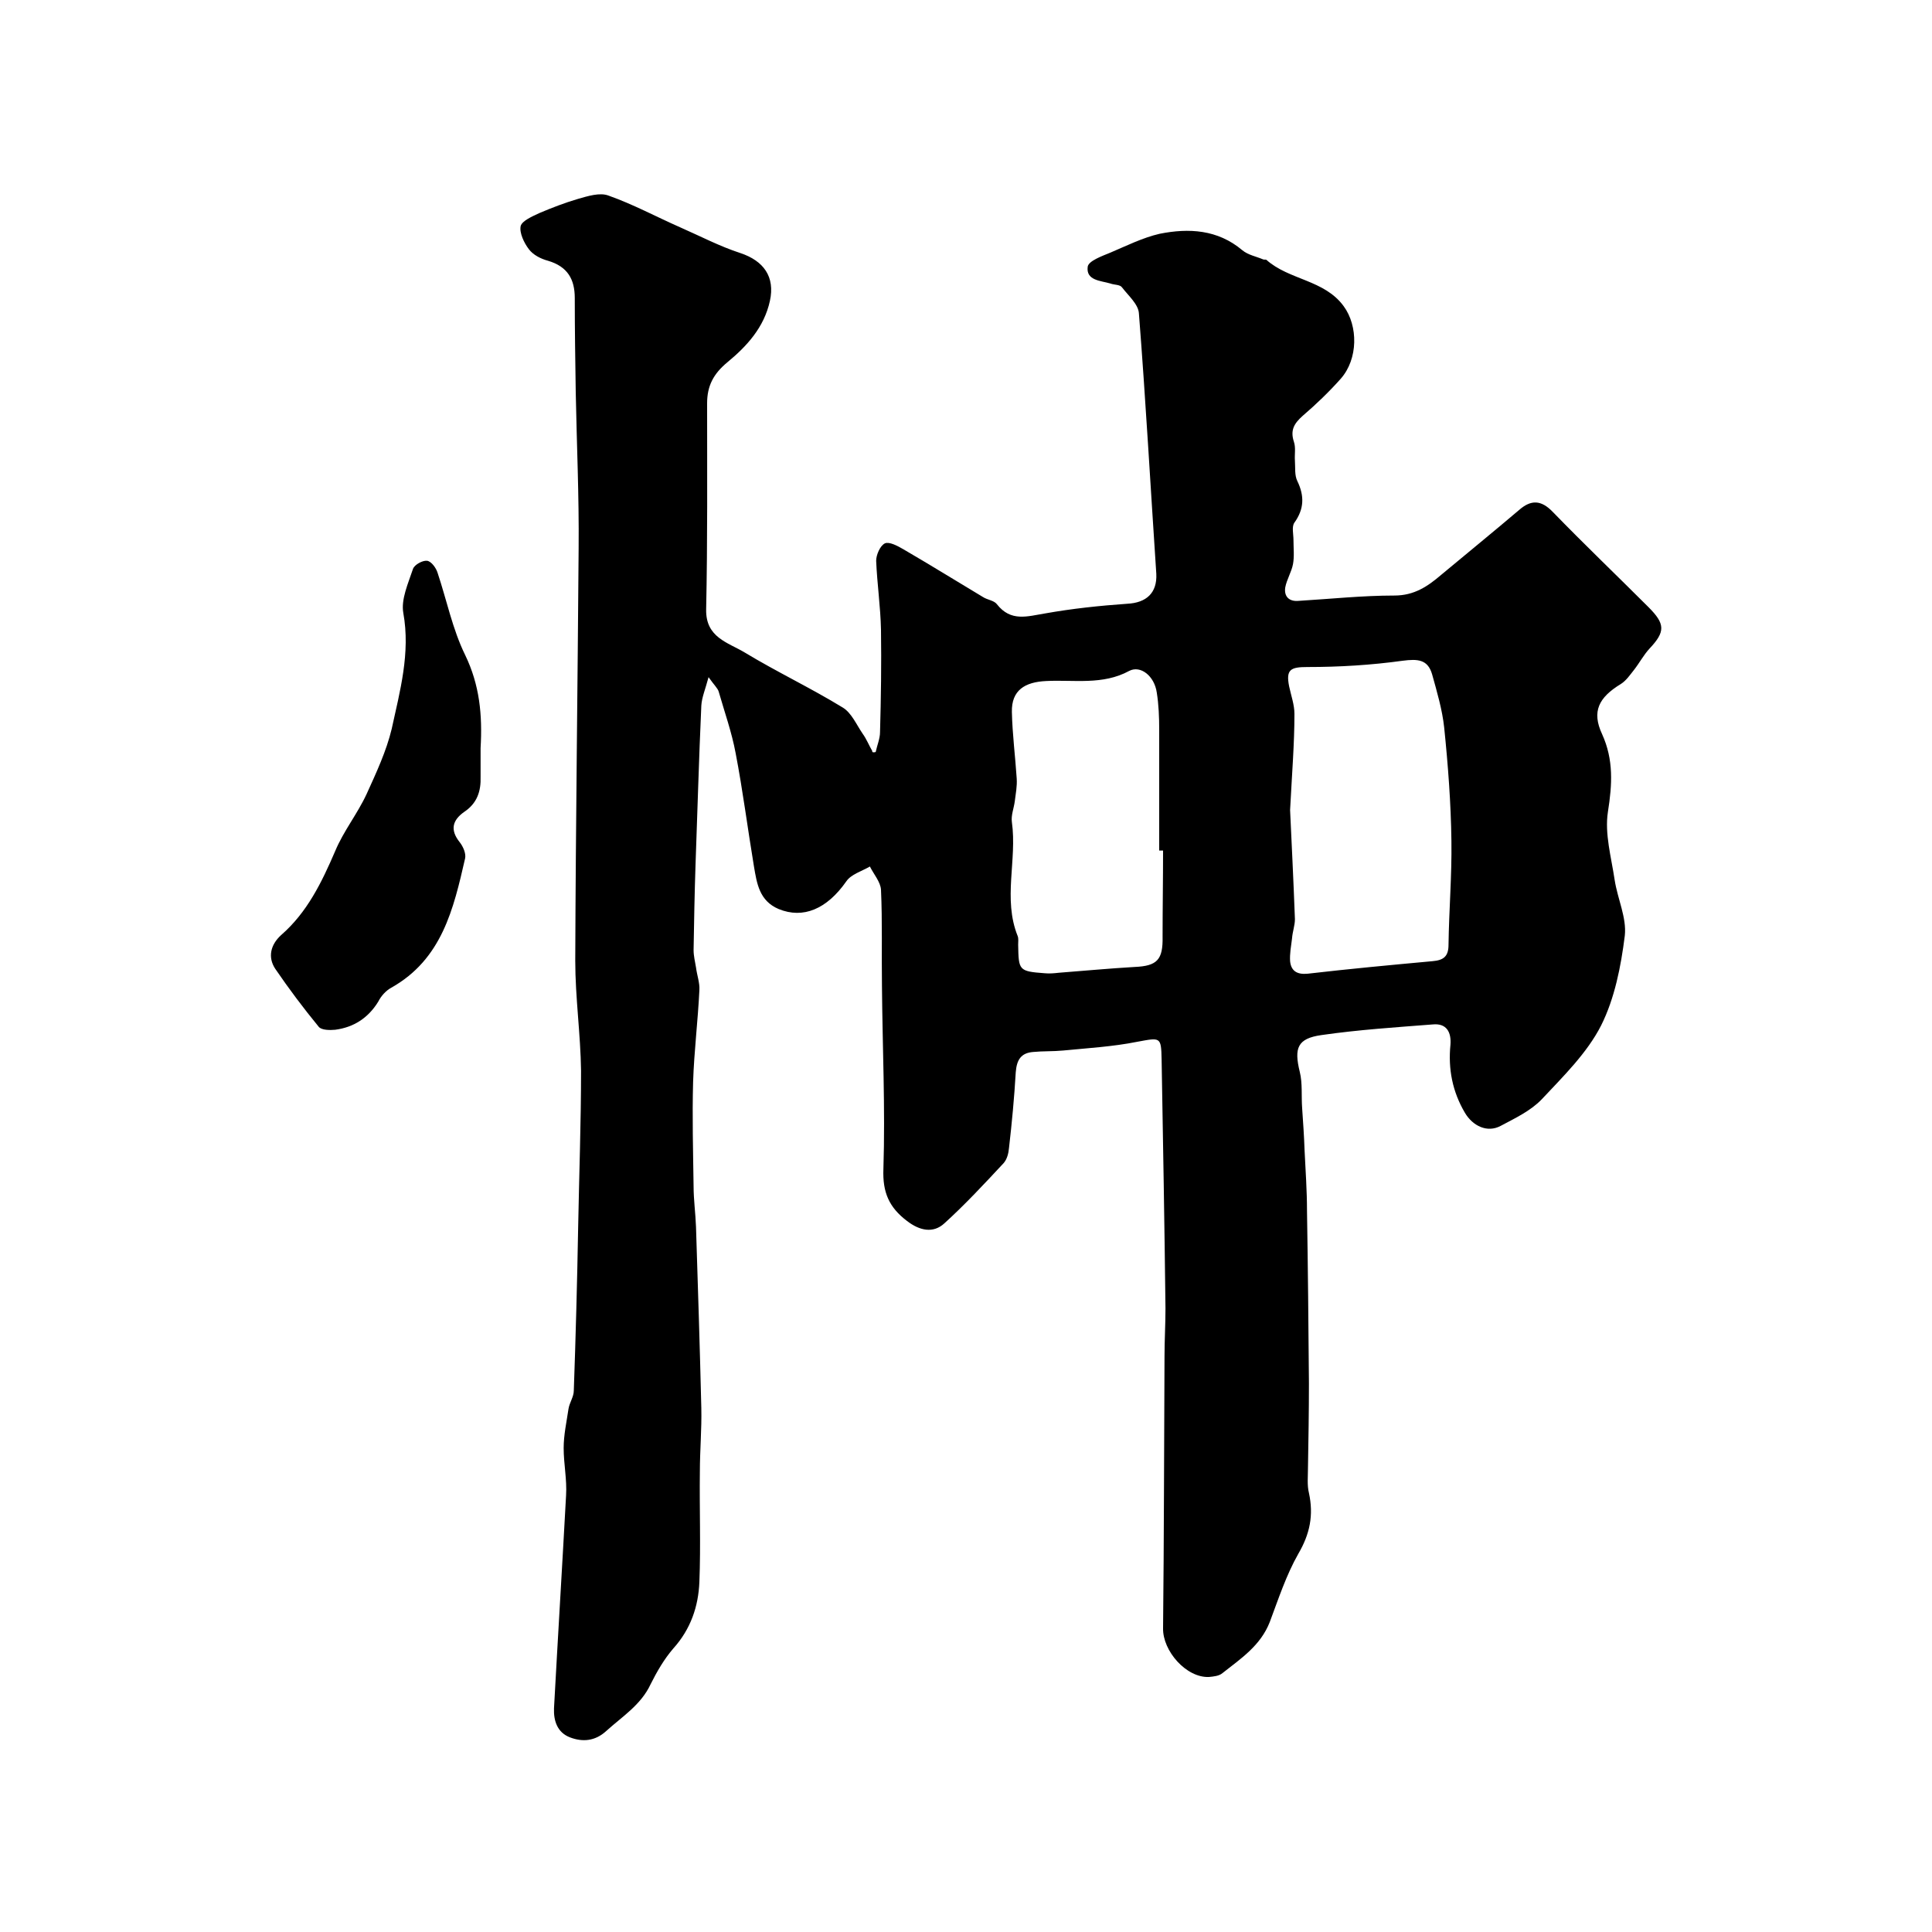
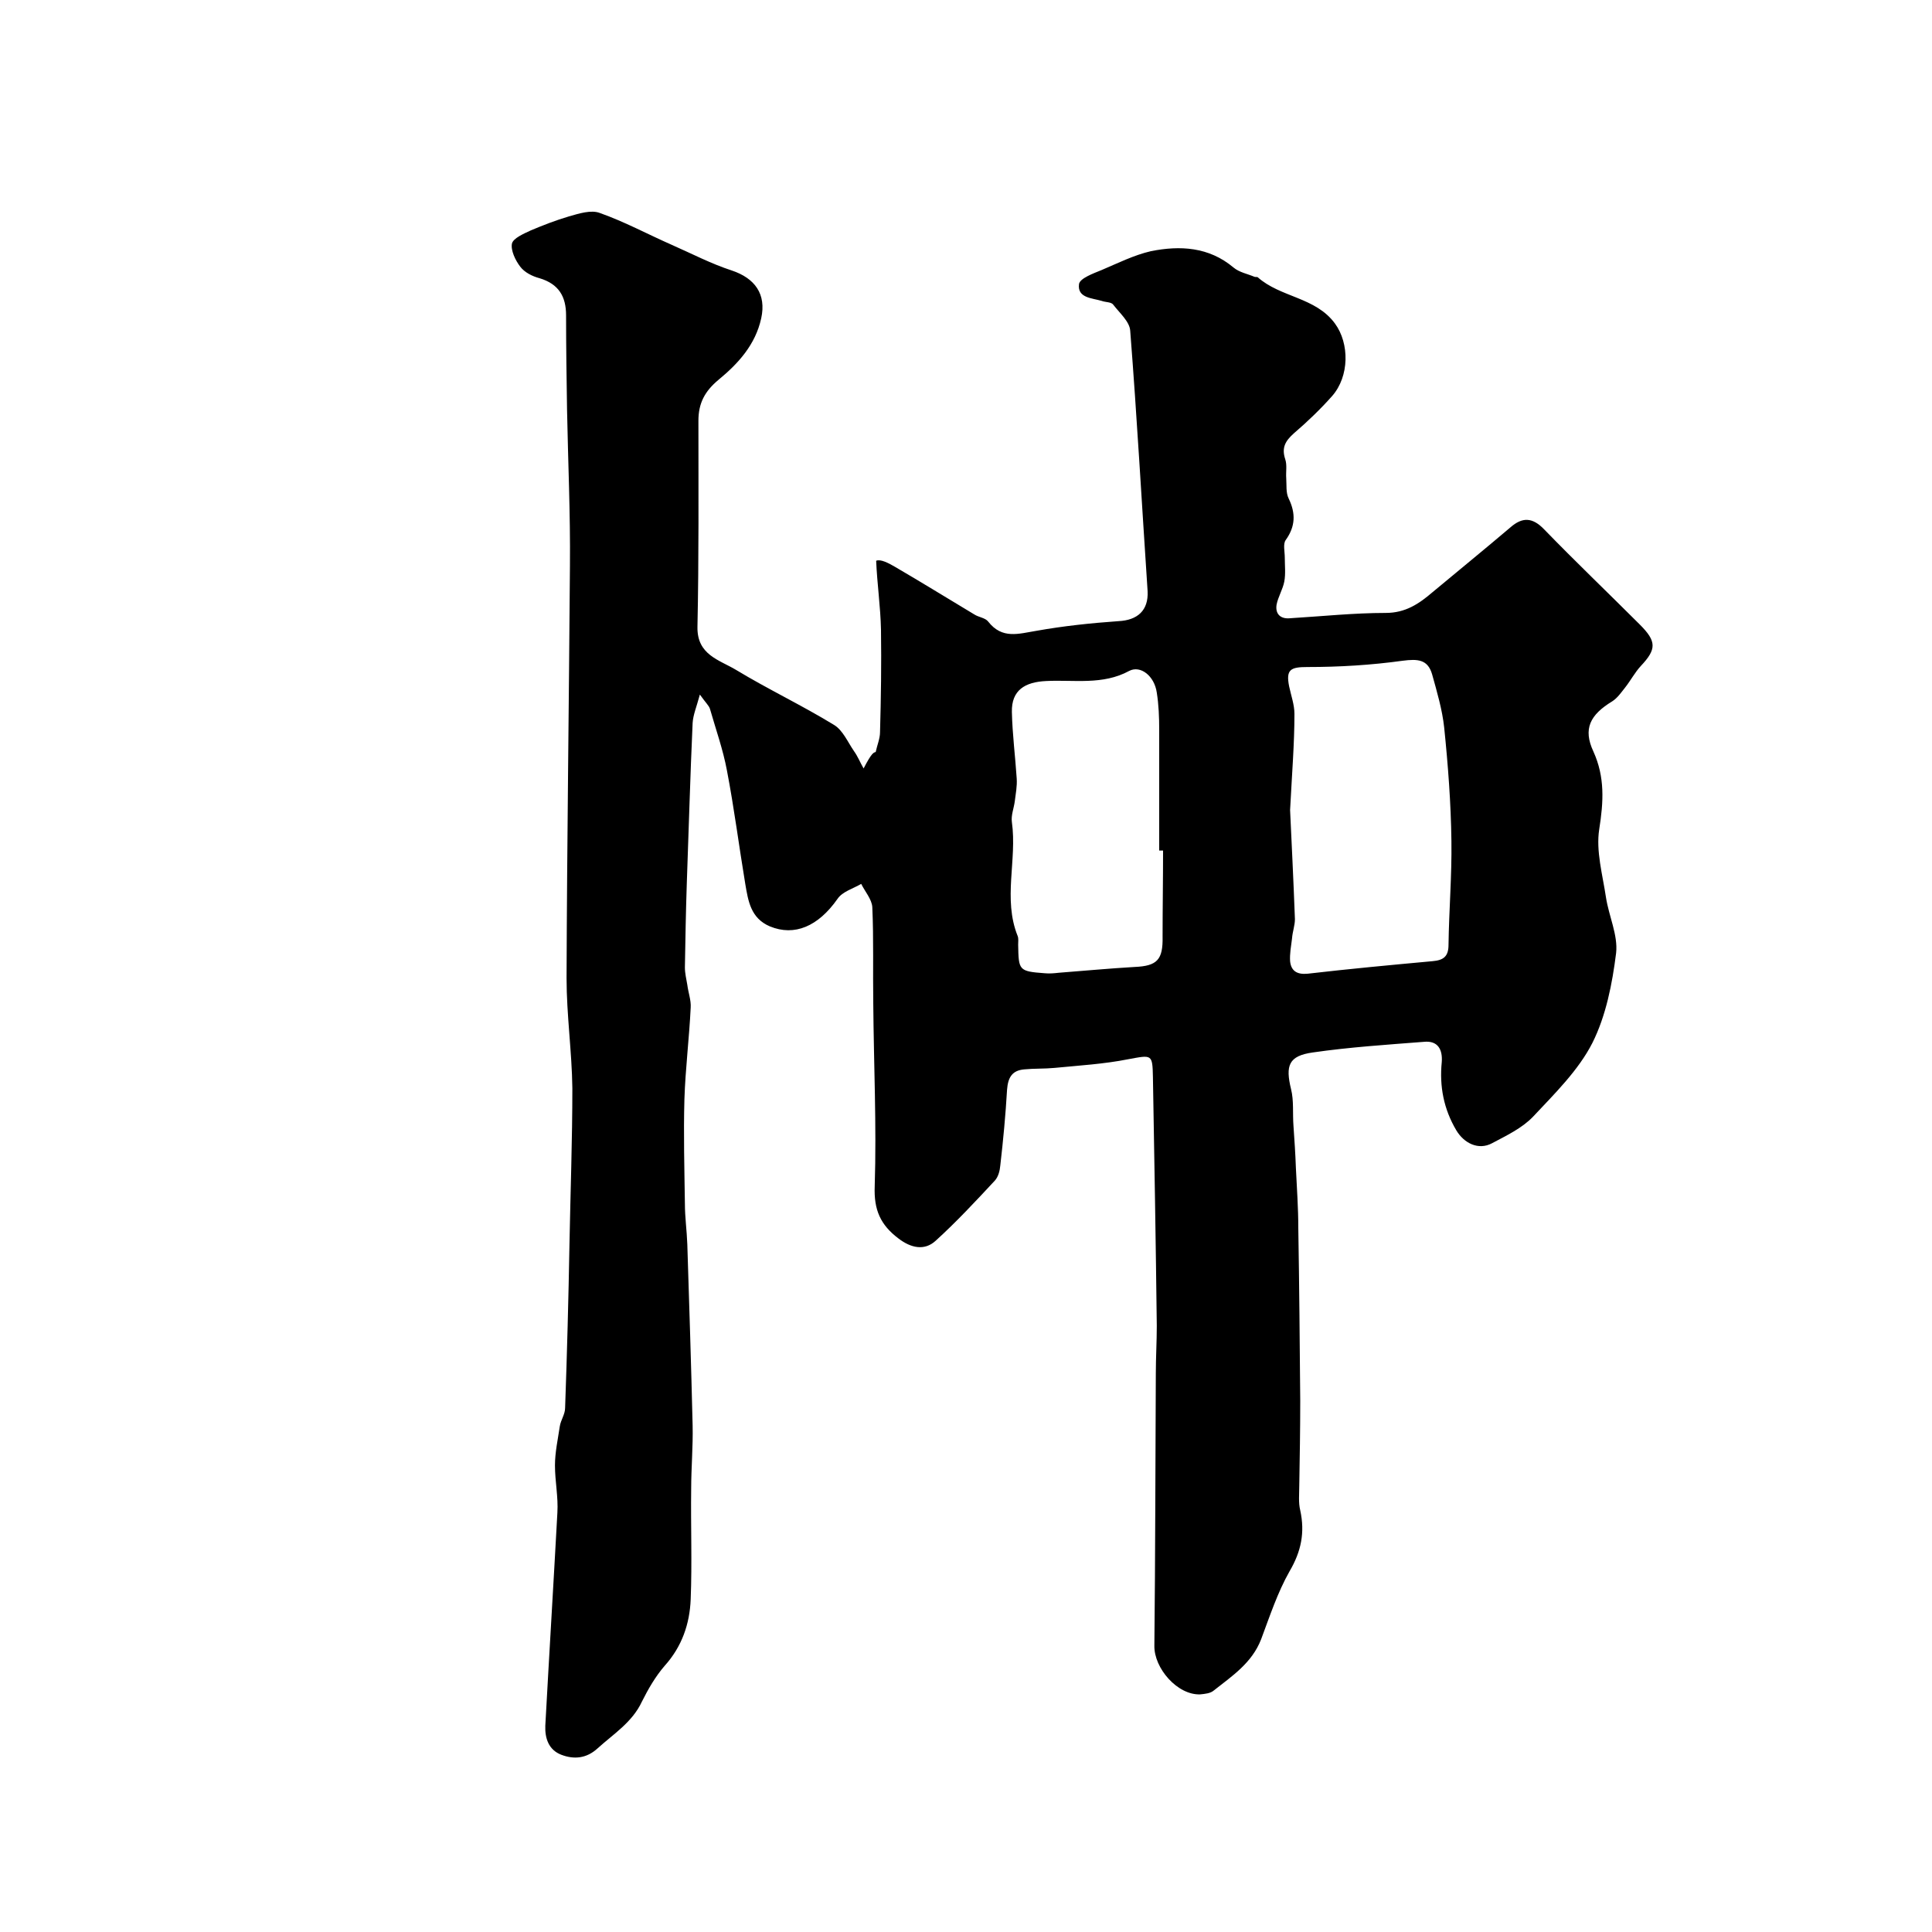
<svg xmlns="http://www.w3.org/2000/svg" version="1.1" id="zdic.net" x="0px" y="0px" viewBox="0 0 400 400" style="enable-background:new 0 0 400 400;" xml:space="preserve">
  <g>
-     <path d="M181.3,155.7c0.3-1.4,0.9-2.8,0.9-4.1c0.2-7.1,0.3-14.1,0.2-21.2c-0.1-4.8-0.8-9.5-1-14.3c0-1.2,0.8-3.1,1.8-3.6   c0.9-0.4,2.6,0.5,3.8,1.2c5.5,3.2,11,6.6,16.5,9.9c0.9,0.6,2.3,0.7,2.9,1.5c2.9,3.7,6.3,2.5,10,1.9c5.6-1,11.3-1.6,17-2   c3.9-0.2,6.2-2.2,6-6.2c-1.2-18-2.2-36-3.6-53.9c-0.1-1.9-2.2-3.7-3.5-5.4c-0.4-0.6-1.6-0.5-2.4-0.8c-2-0.6-5.1-0.6-4.7-3.5   c0.2-1.2,3-2.2,4.7-2.9c3.3-1.4,6.7-3.1,10.2-3.9c6-1.2,12-0.9,17.1,3.4c1.2,1,2.9,1.3,4.3,1.9c0.2,0.1,0.6,0,0.7,0.1   c4.7,4.2,12,4.1,16,9.6c3,4.1,3,10.9-0.6,15c-2.4,2.7-5.1,5.3-7.9,7.7c-1.8,1.6-2.6,3-1.8,5.4c0.4,1.2,0.1,2.6,0.2,3.9   c0.1,1.4-0.1,3,0.5,4.2c1.5,3.1,1.4,5.8-0.6,8.6c-0.6,0.8-0.2,2.4-0.2,3.6c0,1.7,0.2,3.4-0.1,5c-0.3,1.6-1.3,3.2-1.6,4.8   c-0.3,1.9,0.8,3,2.8,2.8c6.6-0.4,13.2-1.1,19.8-1.1c4.1,0,6.9-1.9,9.7-4.3c5.4-4.5,10.8-8.9,16.1-13.4c2.5-2.2,4.6-2.1,7,0.4   c6.5,6.7,13.2,13.1,19.8,19.7c3.5,3.5,3.5,5.1,0.2,8.6c-1.2,1.3-2.1,3-3.2,4.4c-0.8,1-1.6,2.2-2.7,2.9c-4.6,2.8-6.1,5.7-3.9,10.4   c2.4,5.3,2.1,10.4,1.2,16.1c-0.7,4.5,0.7,9.4,1.4,14.1c0.6,3.9,2.5,7.8,2.1,11.5c-0.8,6.4-2.1,13-4.9,18.6   c-2.9,5.7-7.8,10.5-12.3,15.3c-2.3,2.4-5.5,3.9-8.5,5.5c-2.8,1.5-5.8,0-7.4-2.7c-2.6-4.4-3.5-9.1-3-14.1c0.2-2.6-0.8-4.5-3.7-4.2   c-7.7,0.6-15.4,1.1-23,2.2c-5,0.7-5.7,2.7-4.5,7.6c0.6,2.4,0.3,5,0.5,7.6c0.2,2.9,0.4,5.8,0.5,8.7c0.2,4.2,0.5,8.3,0.5,12.5   c0.2,11.9,0.3,23.8,0.4,35.7c0,5.9-0.1,11.7-0.2,17.6c0,1.7-0.2,3.5,0.2,5.1c1,4.6,0.2,8.5-2.2,12.6c-2.5,4.4-4.1,9.3-5.9,14.1   c-1.9,4.9-6,7.6-9.8,10.6c-0.7,0.6-1.8,0.7-2.8,0.8c-4.7,0.2-9.6-5.4-9.5-10.1c0.2-18.8,0.2-37.5,0.3-56.3c0-3.3,0.2-6.6,0.2-9.9   c-0.2-17.2-0.5-34.3-0.8-51.5c-0.1-4.8-0.2-4.6-5.1-3.7c-5,1-10.2,1.3-15.3,1.8c-2.1,0.2-4.2,0.1-6.2,0.3c-2.5,0.2-3.4,1.6-3.6,4.2   c-0.3,5.2-0.8,10.5-1.4,15.7c-0.1,1.1-0.4,2.3-1.1,3.1c-4,4.3-8,8.6-12.3,12.5c-2.3,2.1-5.1,1.5-7.7-0.5c-3.7-2.8-5.1-5.9-4.9-10.8   c0.4-12.6-0.2-25.3-0.3-37.9c-0.1-6.6,0.1-13.3-0.2-19.9c-0.1-1.6-1.5-3.2-2.3-4.8c-1.7,1-3.9,1.6-4.9,3.1c-4,5.7-8.9,7.8-14,5.7   c-4-1.7-4.5-5.3-5.1-8.8c-1.3-7.8-2.3-15.7-3.8-23.5c-0.8-4.3-2.3-8.5-3.5-12.7c-0.2-0.7-0.9-1.3-2.1-3c-0.7,2.6-1.4,4.2-1.5,5.9   c-0.5,11-0.8,22-1.2,33c-0.2,5.9-0.3,11.7-0.4,17.6c0,1.2,0.3,2.4,0.5,3.6c0.2,1.6,0.8,3.2,0.7,4.7c-0.3,6.3-1.1,12.7-1.3,19   c-0.2,7.2,0,14.4,0.1,21.6c0,2.8,0.4,5.6,0.5,8.4c0.4,12.5,0.8,25,1.1,37.5c0.1,4.4-0.3,8.8-0.3,13.2c-0.1,7.6,0.2,15.2-0.1,22.8   c-0.2,5.1-1.8,9.8-5.4,13.8c-1.9,2.2-3.4,4.8-4.7,7.4c-2,4.3-5.9,6.7-9.2,9.7c-2.3,2.1-4.9,2.3-7.5,1.3c-2.6-1-3.4-3.4-3.3-6   c0.8-14.7,1.7-29.4,2.5-44.1c0.2-3.3-0.5-6.5-0.5-9.8c0-2.7,0.6-5.4,1-8.1c0.2-1.3,1.1-2.5,1.1-3.8c0.4-11.3,0.7-22.6,0.9-33.8   c0.2-10.8,0.6-21.6,0.6-32.4c-0.1-7.6-1.2-15.2-1.2-22.8c0.1-28.5,0.5-57,0.7-85.4c0.1-10.8-0.4-21.6-0.6-32.3   c-0.1-6.5-0.2-13-0.2-19.5c0-3.9-1.5-6.5-5.5-7.7c-1.5-0.4-3.1-1.2-4-2.4c-1-1.3-2-3.4-1.7-4.8c0.3-1.1,2.4-2,3.9-2.7   c2.6-1.1,5.2-2.1,7.9-2.9c2.1-0.6,4.6-1.4,6.4-0.7c5.1,1.8,9.9,4.4,14.9,6.6c4.1,1.8,8.1,3.9,12.4,5.3c4.8,1.6,7.2,4.9,6.1,9.9   c-1.2,5.5-4.8,9.4-8.8,12.7c-2.9,2.4-4.2,4.9-4.2,8.5c0,14.2,0.1,28.5-0.2,42.7c-0.1,5.8,4.5,6.8,8,8.9c6.6,4,13.6,7.3,20.3,11.4   c1.8,1.1,2.8,3.5,4.1,5.4c0.8,1.1,1.3,2.4,2,3.6C180.5,155.8,180.9,155.8,181.3,155.7z M267.1,167.7c0.3,6.5,0.7,14.5,1,22.6   c0,1.3-0.5,2.6-0.6,4c-0.2,1.6-0.5,3.2-0.4,4.7c0.2,2,1.4,2.8,3.6,2.6c8.6-1,17.2-1.8,25.9-2.6c2.3-0.2,3.3-1,3.3-3.4   c0.1-7.2,0.7-14.3,0.6-21.5c-0.1-7.8-0.7-15.7-1.5-23.5c-0.4-3.7-1.5-7.4-2.5-11c-0.9-3.1-3-3.2-6.1-2.8   c-6.5,0.9-13.1,1.3-19.7,1.3c-3.5,0-4.5,0.5-3.8,4c0.4,1.9,1.1,3.8,1.1,5.7C268,153.9,267.5,160,267.1,167.7z M240.8,176.1   c-0.3,0-0.5,0-0.8,0c0-8.3,0-16.6,0-25c0-2.6-0.1-5.2-0.5-7.7c-0.5-3.5-3.4-5.7-5.7-4.5c-5.5,3-11.5,1.8-17.2,2.1   c-4.4,0.2-7.2,1.9-7.1,6.4c0.1,4.6,0.7,9.2,1,13.8c0.1,1.6-0.2,3.1-0.4,4.7c-0.2,1.5-0.8,2.9-0.6,4.3c1.1,7.9-1.9,15.9,1.2,23.6   c0.2,0.5,0.1,1.2,0.1,1.8c0.1,5.3,0.1,5.5,5.5,5.9c1,0.1,2,0,2.9-0.1c5.2-0.4,10.5-0.9,15.7-1.2c4.7-0.2,5.9-1.5,5.8-6.3   C240.7,188.1,240.8,182.1,240.8,176.1z" />
-     <path d="M99.5,154.9c0,1.8,0,3.9,0,5.9c0.1,3-0.7,5.5-3.4,7.3c-2.4,1.7-3,3.7-0.9,6.3c0.7,0.9,1.3,2.3,1.1,3.3   c-2.4,10.5-4.8,20.9-15.3,26.8c-1.1,0.6-2.1,1.7-2.7,2.9c-2.1,3.4-5.1,5.3-8.9,5.8c-1.1,0.1-2.8,0.1-3.4-0.6c-3.2-3.9-6.2-7.9-9-12   c-1.6-2.4-1-5,1.2-7c5.4-4.7,8.4-10.9,11.2-17.4c1.7-4.1,4.6-7.7,6.5-11.8c2-4.4,4.1-8.9,5.2-13.5c1.7-7.8,3.9-15.7,2.4-24   c-0.5-2.8,1-6.1,2-9.1c0.3-0.9,2-1.8,2.9-1.7c0.9,0.1,1.9,1.5,2.2,2.5c1.9,5.7,3.1,11.7,5.7,17C99.3,141.8,99.9,148,99.5,154.9z" />
+     <path d="M181.3,155.7c0.3-1.4,0.9-2.8,0.9-4.1c0.2-7.1,0.3-14.1,0.2-21.2c-0.1-4.8-0.8-9.5-1-14.3c0.9-0.4,2.6,0.5,3.8,1.2c5.5,3.2,11,6.6,16.5,9.9c0.9,0.6,2.3,0.7,2.9,1.5c2.9,3.7,6.3,2.5,10,1.9c5.6-1,11.3-1.6,17-2   c3.9-0.2,6.2-2.2,6-6.2c-1.2-18-2.2-36-3.6-53.9c-0.1-1.9-2.2-3.7-3.5-5.4c-0.4-0.6-1.6-0.5-2.4-0.8c-2-0.6-5.1-0.6-4.7-3.5   c0.2-1.2,3-2.2,4.7-2.9c3.3-1.4,6.7-3.1,10.2-3.9c6-1.2,12-0.9,17.1,3.4c1.2,1,2.9,1.3,4.3,1.9c0.2,0.1,0.6,0,0.7,0.1   c4.7,4.2,12,4.1,16,9.6c3,4.1,3,10.9-0.6,15c-2.4,2.7-5.1,5.3-7.9,7.7c-1.8,1.6-2.6,3-1.8,5.4c0.4,1.2,0.1,2.6,0.2,3.9   c0.1,1.4-0.1,3,0.5,4.2c1.5,3.1,1.4,5.8-0.6,8.6c-0.6,0.8-0.2,2.4-0.2,3.6c0,1.7,0.2,3.4-0.1,5c-0.3,1.6-1.3,3.2-1.6,4.8   c-0.3,1.9,0.8,3,2.8,2.8c6.6-0.4,13.2-1.1,19.8-1.1c4.1,0,6.9-1.9,9.7-4.3c5.4-4.5,10.8-8.9,16.1-13.4c2.5-2.2,4.6-2.1,7,0.4   c6.5,6.7,13.2,13.1,19.8,19.7c3.5,3.5,3.5,5.1,0.2,8.6c-1.2,1.3-2.1,3-3.2,4.4c-0.8,1-1.6,2.2-2.7,2.9c-4.6,2.8-6.1,5.7-3.9,10.4   c2.4,5.3,2.1,10.4,1.2,16.1c-0.7,4.5,0.7,9.4,1.4,14.1c0.6,3.9,2.5,7.8,2.1,11.5c-0.8,6.4-2.1,13-4.9,18.6   c-2.9,5.7-7.8,10.5-12.3,15.3c-2.3,2.4-5.5,3.9-8.5,5.5c-2.8,1.5-5.8,0-7.4-2.7c-2.6-4.4-3.5-9.1-3-14.1c0.2-2.6-0.8-4.5-3.7-4.2   c-7.7,0.6-15.4,1.1-23,2.2c-5,0.7-5.7,2.7-4.5,7.6c0.6,2.4,0.3,5,0.5,7.6c0.2,2.9,0.4,5.8,0.5,8.7c0.2,4.2,0.5,8.3,0.5,12.5   c0.2,11.9,0.3,23.8,0.4,35.7c0,5.9-0.1,11.7-0.2,17.6c0,1.7-0.2,3.5,0.2,5.1c1,4.6,0.2,8.5-2.2,12.6c-2.5,4.4-4.1,9.3-5.9,14.1   c-1.9,4.9-6,7.6-9.8,10.6c-0.7,0.6-1.8,0.7-2.8,0.8c-4.7,0.2-9.6-5.4-9.5-10.1c0.2-18.8,0.2-37.5,0.3-56.3c0-3.3,0.2-6.6,0.2-9.9   c-0.2-17.2-0.5-34.3-0.8-51.5c-0.1-4.8-0.2-4.6-5.1-3.7c-5,1-10.2,1.3-15.3,1.8c-2.1,0.2-4.2,0.1-6.2,0.3c-2.5,0.2-3.4,1.6-3.6,4.2   c-0.3,5.2-0.8,10.5-1.4,15.7c-0.1,1.1-0.4,2.3-1.1,3.1c-4,4.3-8,8.6-12.3,12.5c-2.3,2.1-5.1,1.5-7.7-0.5c-3.7-2.8-5.1-5.9-4.9-10.8   c0.4-12.6-0.2-25.3-0.3-37.9c-0.1-6.6,0.1-13.3-0.2-19.9c-0.1-1.6-1.5-3.2-2.3-4.8c-1.7,1-3.9,1.6-4.9,3.1c-4,5.7-8.9,7.8-14,5.7   c-4-1.7-4.5-5.3-5.1-8.8c-1.3-7.8-2.3-15.7-3.8-23.5c-0.8-4.3-2.3-8.5-3.5-12.7c-0.2-0.7-0.9-1.3-2.1-3c-0.7,2.6-1.4,4.2-1.5,5.9   c-0.5,11-0.8,22-1.2,33c-0.2,5.9-0.3,11.7-0.4,17.6c0,1.2,0.3,2.4,0.5,3.6c0.2,1.6,0.8,3.2,0.7,4.7c-0.3,6.3-1.1,12.7-1.3,19   c-0.2,7.2,0,14.4,0.1,21.6c0,2.8,0.4,5.6,0.5,8.4c0.4,12.5,0.8,25,1.1,37.5c0.1,4.4-0.3,8.8-0.3,13.2c-0.1,7.6,0.2,15.2-0.1,22.8   c-0.2,5.1-1.8,9.8-5.4,13.8c-1.9,2.2-3.4,4.8-4.7,7.4c-2,4.3-5.9,6.7-9.2,9.7c-2.3,2.1-4.9,2.3-7.5,1.3c-2.6-1-3.4-3.4-3.3-6   c0.8-14.7,1.7-29.4,2.5-44.1c0.2-3.3-0.5-6.5-0.5-9.8c0-2.7,0.6-5.4,1-8.1c0.2-1.3,1.1-2.5,1.1-3.8c0.4-11.3,0.7-22.6,0.9-33.8   c0.2-10.8,0.6-21.6,0.6-32.4c-0.1-7.6-1.2-15.2-1.2-22.8c0.1-28.5,0.5-57,0.7-85.4c0.1-10.8-0.4-21.6-0.6-32.3   c-0.1-6.5-0.2-13-0.2-19.5c0-3.9-1.5-6.5-5.5-7.7c-1.5-0.4-3.1-1.2-4-2.4c-1-1.3-2-3.4-1.7-4.8c0.3-1.1,2.4-2,3.9-2.7   c2.6-1.1,5.2-2.1,7.9-2.9c2.1-0.6,4.6-1.4,6.4-0.7c5.1,1.8,9.9,4.4,14.9,6.6c4.1,1.8,8.1,3.9,12.4,5.3c4.8,1.6,7.2,4.9,6.1,9.9   c-1.2,5.5-4.8,9.4-8.8,12.7c-2.9,2.4-4.2,4.9-4.2,8.5c0,14.2,0.1,28.5-0.2,42.7c-0.1,5.8,4.5,6.8,8,8.9c6.6,4,13.6,7.3,20.3,11.4   c1.8,1.1,2.8,3.5,4.1,5.4c0.8,1.1,1.3,2.4,2,3.6C180.5,155.8,180.9,155.8,181.3,155.7z M267.1,167.7c0.3,6.5,0.7,14.5,1,22.6   c0,1.3-0.5,2.6-0.6,4c-0.2,1.6-0.5,3.2-0.4,4.7c0.2,2,1.4,2.8,3.6,2.6c8.6-1,17.2-1.8,25.9-2.6c2.3-0.2,3.3-1,3.3-3.4   c0.1-7.2,0.7-14.3,0.6-21.5c-0.1-7.8-0.7-15.7-1.5-23.5c-0.4-3.7-1.5-7.4-2.5-11c-0.9-3.1-3-3.2-6.1-2.8   c-6.5,0.9-13.1,1.3-19.7,1.3c-3.5,0-4.5,0.5-3.8,4c0.4,1.9,1.1,3.8,1.1,5.7C268,153.9,267.5,160,267.1,167.7z M240.8,176.1   c-0.3,0-0.5,0-0.8,0c0-8.3,0-16.6,0-25c0-2.6-0.1-5.2-0.5-7.7c-0.5-3.5-3.4-5.7-5.7-4.5c-5.5,3-11.5,1.8-17.2,2.1   c-4.4,0.2-7.2,1.9-7.1,6.4c0.1,4.6,0.7,9.2,1,13.8c0.1,1.6-0.2,3.1-0.4,4.7c-0.2,1.5-0.8,2.9-0.6,4.3c1.1,7.9-1.9,15.9,1.2,23.6   c0.2,0.5,0.1,1.2,0.1,1.8c0.1,5.3,0.1,5.5,5.5,5.9c1,0.1,2,0,2.9-0.1c5.2-0.4,10.5-0.9,15.7-1.2c4.7-0.2,5.9-1.5,5.8-6.3   C240.7,188.1,240.8,182.1,240.8,176.1z" />
  </g>
</svg>